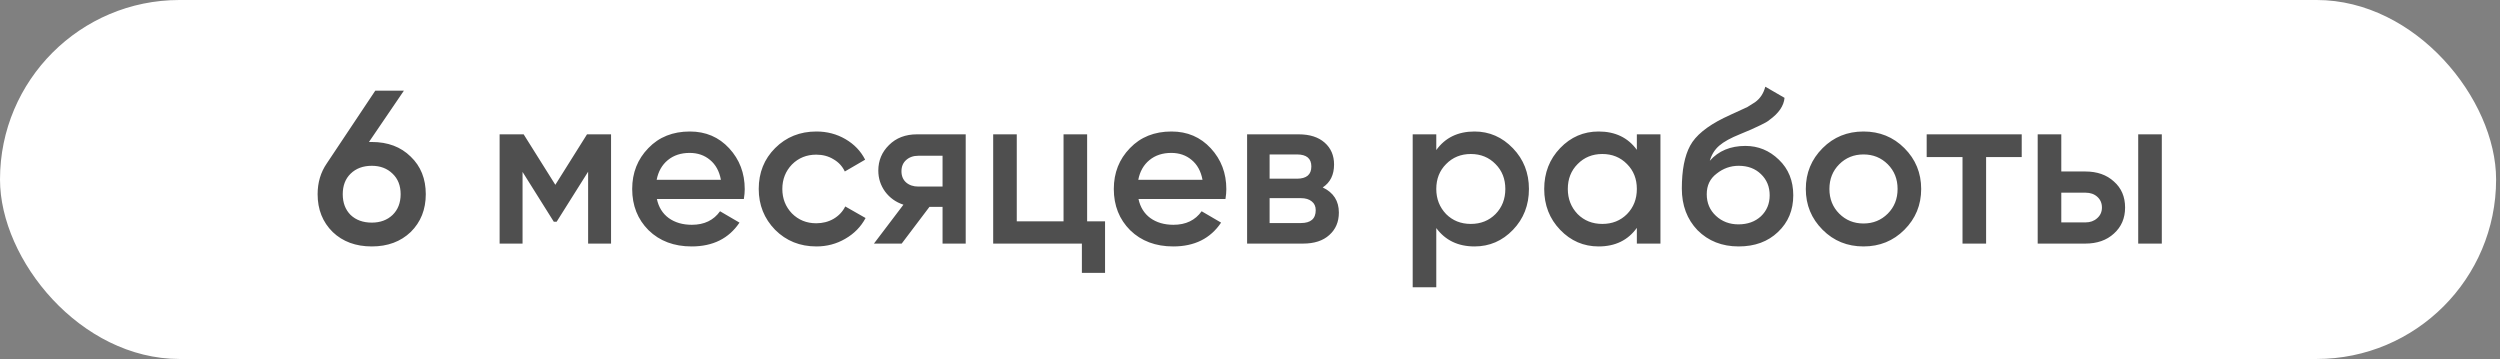
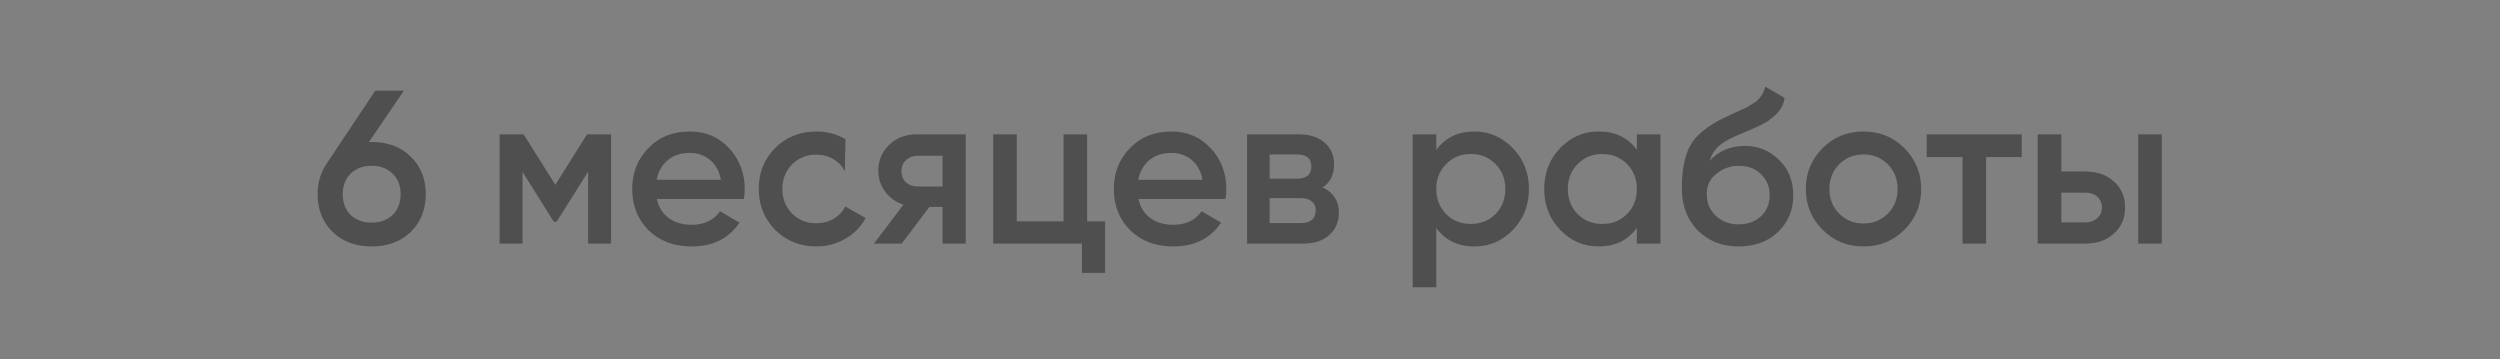
<svg xmlns="http://www.w3.org/2000/svg" width="195" height="28" viewBox="0 0 195 28" fill="none">
  <rect x="0" y="0" width="195" height="28" fill="#808080" stroke="none" />
-   <rect width="194.696" height="28" rx="14" fill="white" />
-   <path d="M28.779 11.075H29.001C30.251 11.075 31.262 11.455 32.035 12.217C32.819 12.967 33.211 13.944 33.211 15.148C33.211 16.341 32.819 17.324 32.035 18.097C31.25 18.847 30.239 19.222 29.001 19.222C27.751 19.222 26.734 18.847 25.95 18.097C25.166 17.324 24.774 16.341 24.774 15.148C24.774 14.239 25.013 13.438 25.49 12.745L29.273 7.07H31.506L28.779 11.075ZM29.001 17.364C29.66 17.364 30.2 17.165 30.62 16.767C31.04 16.358 31.25 15.819 31.25 15.148C31.25 14.478 31.04 13.944 30.62 13.546C30.2 13.137 29.66 12.932 29.001 12.932C28.319 12.932 27.768 13.137 27.348 13.546C26.939 13.944 26.734 14.478 26.734 15.148C26.734 15.819 26.939 16.358 27.348 16.767C27.768 17.165 28.319 17.364 29.001 17.364ZM45.787 10.478H47.662V19H45.873V13.393L43.418 17.296H43.197L40.759 13.41V19H38.97V10.478H40.845L43.316 14.415L45.787 10.478ZM58.02 15.523H51.237C51.373 16.159 51.68 16.654 52.157 17.006C52.646 17.358 53.248 17.534 53.964 17.534C54.93 17.534 55.663 17.182 56.163 16.478L57.68 17.364C56.85 18.602 55.606 19.222 53.947 19.222C52.572 19.222 51.453 18.801 50.59 17.96C49.737 17.108 49.311 16.034 49.311 14.739C49.311 13.478 49.732 12.415 50.572 11.552C51.402 10.688 52.481 10.257 53.811 10.257C55.049 10.257 56.072 10.694 56.879 11.569C57.685 12.444 58.089 13.506 58.089 14.756C58.089 14.983 58.066 15.239 58.02 15.523ZM51.22 14.023H56.231C56.106 13.353 55.822 12.836 55.379 12.472C54.947 12.109 54.419 11.927 53.794 11.927C53.112 11.927 52.544 12.114 52.089 12.489C51.635 12.864 51.345 13.376 51.22 14.023ZM63.681 19.222C62.397 19.222 61.323 18.79 60.459 17.926C59.607 17.051 59.181 15.989 59.181 14.739C59.181 13.467 59.607 12.404 60.459 11.552C61.323 10.688 62.397 10.257 63.681 10.257C64.51 10.257 65.266 10.456 65.947 10.853C66.629 11.251 67.141 11.785 67.481 12.455L65.896 13.376C65.703 12.967 65.408 12.649 65.01 12.421C64.624 12.183 64.175 12.063 63.664 12.063C62.914 12.063 62.283 12.319 61.772 12.83C61.272 13.353 61.022 13.989 61.022 14.739C61.022 15.489 61.272 16.125 61.772 16.648C62.283 17.159 62.914 17.415 63.664 17.415C64.164 17.415 64.612 17.301 65.01 17.074C65.419 16.835 65.726 16.512 65.93 16.103L67.515 17.006C67.152 17.688 66.624 18.227 65.93 18.625C65.249 19.023 64.499 19.222 63.681 19.222ZM71.525 10.478H75.325V19H73.519V16.137H72.496L70.332 19H68.167L70.468 15.966C69.877 15.773 69.4 15.432 69.036 14.944C68.684 14.455 68.508 13.91 68.508 13.307C68.508 12.524 68.786 11.859 69.343 11.313C69.9 10.757 70.627 10.478 71.525 10.478ZM71.627 14.552H73.519V12.149H71.627C71.24 12.149 70.922 12.262 70.672 12.489C70.434 12.705 70.314 12.995 70.314 13.359C70.314 13.722 70.434 14.012 70.672 14.228C70.922 14.444 71.24 14.552 71.627 14.552ZM84.796 10.478V17.262H86.194V21.284H84.387V19H77.468V10.478H79.308V17.262H82.956V10.478H84.796ZM95.586 15.523H88.803C88.939 16.159 89.246 16.654 89.723 17.006C90.212 17.358 90.814 17.534 91.53 17.534C92.496 17.534 93.228 17.182 93.728 16.478L95.245 17.364C94.416 18.602 93.172 19.222 91.513 19.222C90.138 19.222 89.019 18.801 88.155 17.96C87.303 17.108 86.877 16.034 86.877 14.739C86.877 13.478 87.297 12.415 88.138 11.552C88.968 10.688 90.047 10.257 91.376 10.257C92.615 10.257 93.637 10.694 94.444 11.569C95.251 12.444 95.654 13.506 95.654 14.756C95.654 14.983 95.632 15.239 95.586 15.523ZM88.786 14.023H93.796C93.671 13.353 93.387 12.836 92.944 12.472C92.513 12.109 91.984 11.927 91.359 11.927C90.677 11.927 90.109 12.114 89.655 12.489C89.2 12.864 88.911 13.376 88.786 14.023ZM103.171 14.62C104.012 15.018 104.432 15.671 104.432 16.58C104.432 17.307 104.182 17.892 103.682 18.335C103.194 18.778 102.512 19 101.637 19H97.274V10.478H101.296C102.16 10.478 102.836 10.694 103.324 11.126C103.813 11.558 104.057 12.126 104.057 12.83C104.057 13.637 103.762 14.233 103.171 14.62ZM101.16 12.046H99.029V13.938H101.16C101.91 13.938 102.285 13.62 102.285 12.984C102.285 12.359 101.91 12.046 101.16 12.046ZM99.029 17.398H101.467C102.239 17.398 102.626 17.063 102.626 16.392C102.626 16.097 102.523 15.87 102.319 15.711C102.114 15.54 101.83 15.455 101.467 15.455H99.029V17.398ZM115.013 10.257C116.172 10.257 117.172 10.694 118.013 11.569C118.842 12.433 119.257 13.489 119.257 14.739C119.257 16 118.842 17.063 118.013 17.926C117.183 18.79 116.183 19.222 115.013 19.222C113.729 19.222 112.735 18.744 112.03 17.79V22.409H110.19V10.478H112.03V11.705C112.723 10.74 113.718 10.257 115.013 10.257ZM112.797 16.699C113.309 17.21 113.951 17.466 114.723 17.466C115.496 17.466 116.138 17.21 116.649 16.699C117.16 16.177 117.416 15.523 117.416 14.739C117.416 13.955 117.16 13.307 116.649 12.796C116.138 12.274 115.496 12.012 114.723 12.012C113.951 12.012 113.309 12.274 112.797 12.796C112.286 13.307 112.03 13.955 112.03 14.739C112.03 15.512 112.286 16.165 112.797 16.699ZM127.674 11.688V10.478H129.515V19H127.674V17.773C126.981 18.739 125.987 19.222 124.692 19.222C123.521 19.222 122.521 18.79 121.692 17.926C120.863 17.063 120.448 16 120.448 14.739C120.448 13.478 120.863 12.415 121.692 11.552C122.521 10.688 123.521 10.257 124.692 10.257C125.987 10.257 126.981 10.734 127.674 11.688ZM123.055 16.699C123.567 17.21 124.209 17.466 124.981 17.466C125.754 17.466 126.396 17.21 126.907 16.699C127.419 16.177 127.674 15.523 127.674 14.739C127.674 13.955 127.419 13.307 126.907 12.796C126.396 12.274 125.754 12.012 124.981 12.012C124.209 12.012 123.567 12.274 123.055 12.796C122.544 13.307 122.289 13.955 122.289 14.739C122.289 15.512 122.544 16.165 123.055 16.699ZM135.615 19.222C134.319 19.222 133.251 18.801 132.41 17.96C131.592 17.108 131.183 16.023 131.183 14.705C131.183 13.273 131.399 12.16 131.831 11.364C132.251 10.581 133.126 9.859 134.456 9.2C134.501 9.177 134.575 9.143 134.677 9.098C134.791 9.041 134.91 8.984 135.035 8.927C135.16 8.87 135.285 8.814 135.41 8.757C135.887 8.541 136.183 8.405 136.296 8.348C136.364 8.314 136.563 8.189 136.893 7.973C137.29 7.689 137.557 7.285 137.694 6.763L139.194 7.632C139.137 8.257 138.745 8.831 138.018 9.353C137.893 9.467 137.66 9.603 137.319 9.762L136.586 10.103L135.734 10.461C134.995 10.757 134.45 11.058 134.098 11.364C133.745 11.671 133.501 12.063 133.365 12.54C134.047 11.768 134.973 11.382 136.143 11.382C137.143 11.382 138.012 11.739 138.751 12.455C139.5 13.171 139.875 14.097 139.875 15.233C139.875 16.392 139.478 17.347 138.682 18.097C137.898 18.847 136.876 19.222 135.615 19.222ZM135.597 17.5C136.313 17.5 136.898 17.29 137.353 16.87C137.807 16.438 138.035 15.892 138.035 15.233C138.035 14.563 137.807 14.012 137.353 13.58C136.91 13.148 136.33 12.932 135.615 12.932C134.978 12.932 134.404 13.137 133.893 13.546C133.382 13.932 133.126 14.466 133.126 15.148C133.126 15.83 133.365 16.392 133.842 16.835C134.319 17.279 134.904 17.5 135.597 17.5ZM148.54 17.926C147.676 18.79 146.614 19.222 145.353 19.222C144.092 19.222 143.029 18.79 142.166 17.926C141.291 17.051 140.853 15.989 140.853 14.739C140.853 13.489 141.291 12.427 142.166 11.552C143.029 10.688 144.092 10.257 145.353 10.257C146.614 10.257 147.676 10.688 148.54 11.552C149.415 12.427 149.852 13.489 149.852 14.739C149.852 15.989 149.415 17.051 148.54 17.926ZM142.694 14.739C142.694 15.512 142.95 16.154 143.461 16.665C143.972 17.176 144.603 17.432 145.353 17.432C146.103 17.432 146.733 17.176 147.245 16.665C147.756 16.154 148.012 15.512 148.012 14.739C148.012 13.966 147.756 13.325 147.245 12.813C146.733 12.302 146.103 12.046 145.353 12.046C144.603 12.046 143.972 12.302 143.461 12.813C142.95 13.325 142.694 13.966 142.694 14.739ZM150.281 10.478H157.694V12.251H154.916V19H153.076V12.251H150.281V10.478ZM160.781 13.376H162.655C163.576 13.376 164.32 13.637 164.888 14.16C165.468 14.671 165.757 15.347 165.757 16.188C165.757 17.017 165.468 17.693 164.888 18.216C164.32 18.739 163.576 19 162.655 19H158.94V10.478H160.781V13.376ZM166.78 19V10.478H168.621V19H166.78ZM160.781 17.347H162.673C163.036 17.347 163.337 17.239 163.576 17.023C163.826 16.807 163.951 16.529 163.951 16.188C163.951 15.847 163.831 15.569 163.593 15.353C163.354 15.137 163.047 15.029 162.673 15.029H160.781V17.347Z" fill="#4F4F4F" />
+   <path d="M28.779 11.075H29.001C30.251 11.075 31.262 11.455 32.035 12.217C32.819 12.967 33.211 13.944 33.211 15.148C33.211 16.341 32.819 17.324 32.035 18.097C31.25 18.847 30.239 19.222 29.001 19.222C27.751 19.222 26.734 18.847 25.95 18.097C25.166 17.324 24.774 16.341 24.774 15.148C24.774 14.239 25.013 13.438 25.49 12.745L29.273 7.07H31.506L28.779 11.075ZM29.001 17.364C29.66 17.364 30.2 17.165 30.62 16.767C31.04 16.358 31.25 15.819 31.25 15.148C31.25 14.478 31.04 13.944 30.62 13.546C30.2 13.137 29.66 12.932 29.001 12.932C28.319 12.932 27.768 13.137 27.348 13.546C26.939 13.944 26.734 14.478 26.734 15.148C26.734 15.819 26.939 16.358 27.348 16.767C27.768 17.165 28.319 17.364 29.001 17.364ZM45.787 10.478H47.662V19H45.873V13.393L43.418 17.296H43.197L40.759 13.41V19H38.97V10.478H40.845L43.316 14.415L45.787 10.478ZM58.02 15.523H51.237C51.373 16.159 51.68 16.654 52.157 17.006C52.646 17.358 53.248 17.534 53.964 17.534C54.93 17.534 55.663 17.182 56.163 16.478L57.68 17.364C56.85 18.602 55.606 19.222 53.947 19.222C52.572 19.222 51.453 18.801 50.59 17.96C49.737 17.108 49.311 16.034 49.311 14.739C49.311 13.478 49.732 12.415 50.572 11.552C51.402 10.688 52.481 10.257 53.811 10.257C55.049 10.257 56.072 10.694 56.879 11.569C57.685 12.444 58.089 13.506 58.089 14.756C58.089 14.983 58.066 15.239 58.02 15.523ZM51.22 14.023H56.231C56.106 13.353 55.822 12.836 55.379 12.472C54.947 12.109 54.419 11.927 53.794 11.927C53.112 11.927 52.544 12.114 52.089 12.489C51.635 12.864 51.345 13.376 51.22 14.023ZM63.681 19.222C62.397 19.222 61.323 18.79 60.459 17.926C59.607 17.051 59.181 15.989 59.181 14.739C59.181 13.467 59.607 12.404 60.459 11.552C61.323 10.688 62.397 10.257 63.681 10.257C64.51 10.257 65.266 10.456 65.947 10.853L65.896 13.376C65.703 12.967 65.408 12.649 65.01 12.421C64.624 12.183 64.175 12.063 63.664 12.063C62.914 12.063 62.283 12.319 61.772 12.83C61.272 13.353 61.022 13.989 61.022 14.739C61.022 15.489 61.272 16.125 61.772 16.648C62.283 17.159 62.914 17.415 63.664 17.415C64.164 17.415 64.612 17.301 65.01 17.074C65.419 16.835 65.726 16.512 65.93 16.103L67.515 17.006C67.152 17.688 66.624 18.227 65.93 18.625C65.249 19.023 64.499 19.222 63.681 19.222ZM71.525 10.478H75.325V19H73.519V16.137H72.496L70.332 19H68.167L70.468 15.966C69.877 15.773 69.4 15.432 69.036 14.944C68.684 14.455 68.508 13.91 68.508 13.307C68.508 12.524 68.786 11.859 69.343 11.313C69.9 10.757 70.627 10.478 71.525 10.478ZM71.627 14.552H73.519V12.149H71.627C71.24 12.149 70.922 12.262 70.672 12.489C70.434 12.705 70.314 12.995 70.314 13.359C70.314 13.722 70.434 14.012 70.672 14.228C70.922 14.444 71.24 14.552 71.627 14.552ZM84.796 10.478V17.262H86.194V21.284H84.387V19H77.468V10.478H79.308V17.262H82.956V10.478H84.796ZM95.586 15.523H88.803C88.939 16.159 89.246 16.654 89.723 17.006C90.212 17.358 90.814 17.534 91.53 17.534C92.496 17.534 93.228 17.182 93.728 16.478L95.245 17.364C94.416 18.602 93.172 19.222 91.513 19.222C90.138 19.222 89.019 18.801 88.155 17.96C87.303 17.108 86.877 16.034 86.877 14.739C86.877 13.478 87.297 12.415 88.138 11.552C88.968 10.688 90.047 10.257 91.376 10.257C92.615 10.257 93.637 10.694 94.444 11.569C95.251 12.444 95.654 13.506 95.654 14.756C95.654 14.983 95.632 15.239 95.586 15.523ZM88.786 14.023H93.796C93.671 13.353 93.387 12.836 92.944 12.472C92.513 12.109 91.984 11.927 91.359 11.927C90.677 11.927 90.109 12.114 89.655 12.489C89.2 12.864 88.911 13.376 88.786 14.023ZM103.171 14.62C104.012 15.018 104.432 15.671 104.432 16.58C104.432 17.307 104.182 17.892 103.682 18.335C103.194 18.778 102.512 19 101.637 19H97.274V10.478H101.296C102.16 10.478 102.836 10.694 103.324 11.126C103.813 11.558 104.057 12.126 104.057 12.83C104.057 13.637 103.762 14.233 103.171 14.62ZM101.16 12.046H99.029V13.938H101.16C101.91 13.938 102.285 13.62 102.285 12.984C102.285 12.359 101.91 12.046 101.16 12.046ZM99.029 17.398H101.467C102.239 17.398 102.626 17.063 102.626 16.392C102.626 16.097 102.523 15.87 102.319 15.711C102.114 15.54 101.83 15.455 101.467 15.455H99.029V17.398ZM115.013 10.257C116.172 10.257 117.172 10.694 118.013 11.569C118.842 12.433 119.257 13.489 119.257 14.739C119.257 16 118.842 17.063 118.013 17.926C117.183 18.79 116.183 19.222 115.013 19.222C113.729 19.222 112.735 18.744 112.03 17.79V22.409H110.19V10.478H112.03V11.705C112.723 10.74 113.718 10.257 115.013 10.257ZM112.797 16.699C113.309 17.21 113.951 17.466 114.723 17.466C115.496 17.466 116.138 17.21 116.649 16.699C117.16 16.177 117.416 15.523 117.416 14.739C117.416 13.955 117.16 13.307 116.649 12.796C116.138 12.274 115.496 12.012 114.723 12.012C113.951 12.012 113.309 12.274 112.797 12.796C112.286 13.307 112.03 13.955 112.03 14.739C112.03 15.512 112.286 16.165 112.797 16.699ZM127.674 11.688V10.478H129.515V19H127.674V17.773C126.981 18.739 125.987 19.222 124.692 19.222C123.521 19.222 122.521 18.79 121.692 17.926C120.863 17.063 120.448 16 120.448 14.739C120.448 13.478 120.863 12.415 121.692 11.552C122.521 10.688 123.521 10.257 124.692 10.257C125.987 10.257 126.981 10.734 127.674 11.688ZM123.055 16.699C123.567 17.21 124.209 17.466 124.981 17.466C125.754 17.466 126.396 17.21 126.907 16.699C127.419 16.177 127.674 15.523 127.674 14.739C127.674 13.955 127.419 13.307 126.907 12.796C126.396 12.274 125.754 12.012 124.981 12.012C124.209 12.012 123.567 12.274 123.055 12.796C122.544 13.307 122.289 13.955 122.289 14.739C122.289 15.512 122.544 16.165 123.055 16.699ZM135.615 19.222C134.319 19.222 133.251 18.801 132.41 17.96C131.592 17.108 131.183 16.023 131.183 14.705C131.183 13.273 131.399 12.16 131.831 11.364C132.251 10.581 133.126 9.859 134.456 9.2C134.501 9.177 134.575 9.143 134.677 9.098C134.791 9.041 134.91 8.984 135.035 8.927C135.16 8.87 135.285 8.814 135.41 8.757C135.887 8.541 136.183 8.405 136.296 8.348C136.364 8.314 136.563 8.189 136.893 7.973C137.29 7.689 137.557 7.285 137.694 6.763L139.194 7.632C139.137 8.257 138.745 8.831 138.018 9.353C137.893 9.467 137.66 9.603 137.319 9.762L136.586 10.103L135.734 10.461C134.995 10.757 134.45 11.058 134.098 11.364C133.745 11.671 133.501 12.063 133.365 12.54C134.047 11.768 134.973 11.382 136.143 11.382C137.143 11.382 138.012 11.739 138.751 12.455C139.5 13.171 139.875 14.097 139.875 15.233C139.875 16.392 139.478 17.347 138.682 18.097C137.898 18.847 136.876 19.222 135.615 19.222ZM135.597 17.5C136.313 17.5 136.898 17.29 137.353 16.87C137.807 16.438 138.035 15.892 138.035 15.233C138.035 14.563 137.807 14.012 137.353 13.58C136.91 13.148 136.33 12.932 135.615 12.932C134.978 12.932 134.404 13.137 133.893 13.546C133.382 13.932 133.126 14.466 133.126 15.148C133.126 15.83 133.365 16.392 133.842 16.835C134.319 17.279 134.904 17.5 135.597 17.5ZM148.54 17.926C147.676 18.79 146.614 19.222 145.353 19.222C144.092 19.222 143.029 18.79 142.166 17.926C141.291 17.051 140.853 15.989 140.853 14.739C140.853 13.489 141.291 12.427 142.166 11.552C143.029 10.688 144.092 10.257 145.353 10.257C146.614 10.257 147.676 10.688 148.54 11.552C149.415 12.427 149.852 13.489 149.852 14.739C149.852 15.989 149.415 17.051 148.54 17.926ZM142.694 14.739C142.694 15.512 142.95 16.154 143.461 16.665C143.972 17.176 144.603 17.432 145.353 17.432C146.103 17.432 146.733 17.176 147.245 16.665C147.756 16.154 148.012 15.512 148.012 14.739C148.012 13.966 147.756 13.325 147.245 12.813C146.733 12.302 146.103 12.046 145.353 12.046C144.603 12.046 143.972 12.302 143.461 12.813C142.95 13.325 142.694 13.966 142.694 14.739ZM150.281 10.478H157.694V12.251H154.916V19H153.076V12.251H150.281V10.478ZM160.781 13.376H162.655C163.576 13.376 164.32 13.637 164.888 14.16C165.468 14.671 165.757 15.347 165.757 16.188C165.757 17.017 165.468 17.693 164.888 18.216C164.32 18.739 163.576 19 162.655 19H158.94V10.478H160.781V13.376ZM166.78 19V10.478H168.621V19H166.78ZM160.781 17.347H162.673C163.036 17.347 163.337 17.239 163.576 17.023C163.826 16.807 163.951 16.529 163.951 16.188C163.951 15.847 163.831 15.569 163.593 15.353C163.354 15.137 163.047 15.029 162.673 15.029H160.781V17.347Z" fill="#4F4F4F" />
</svg>